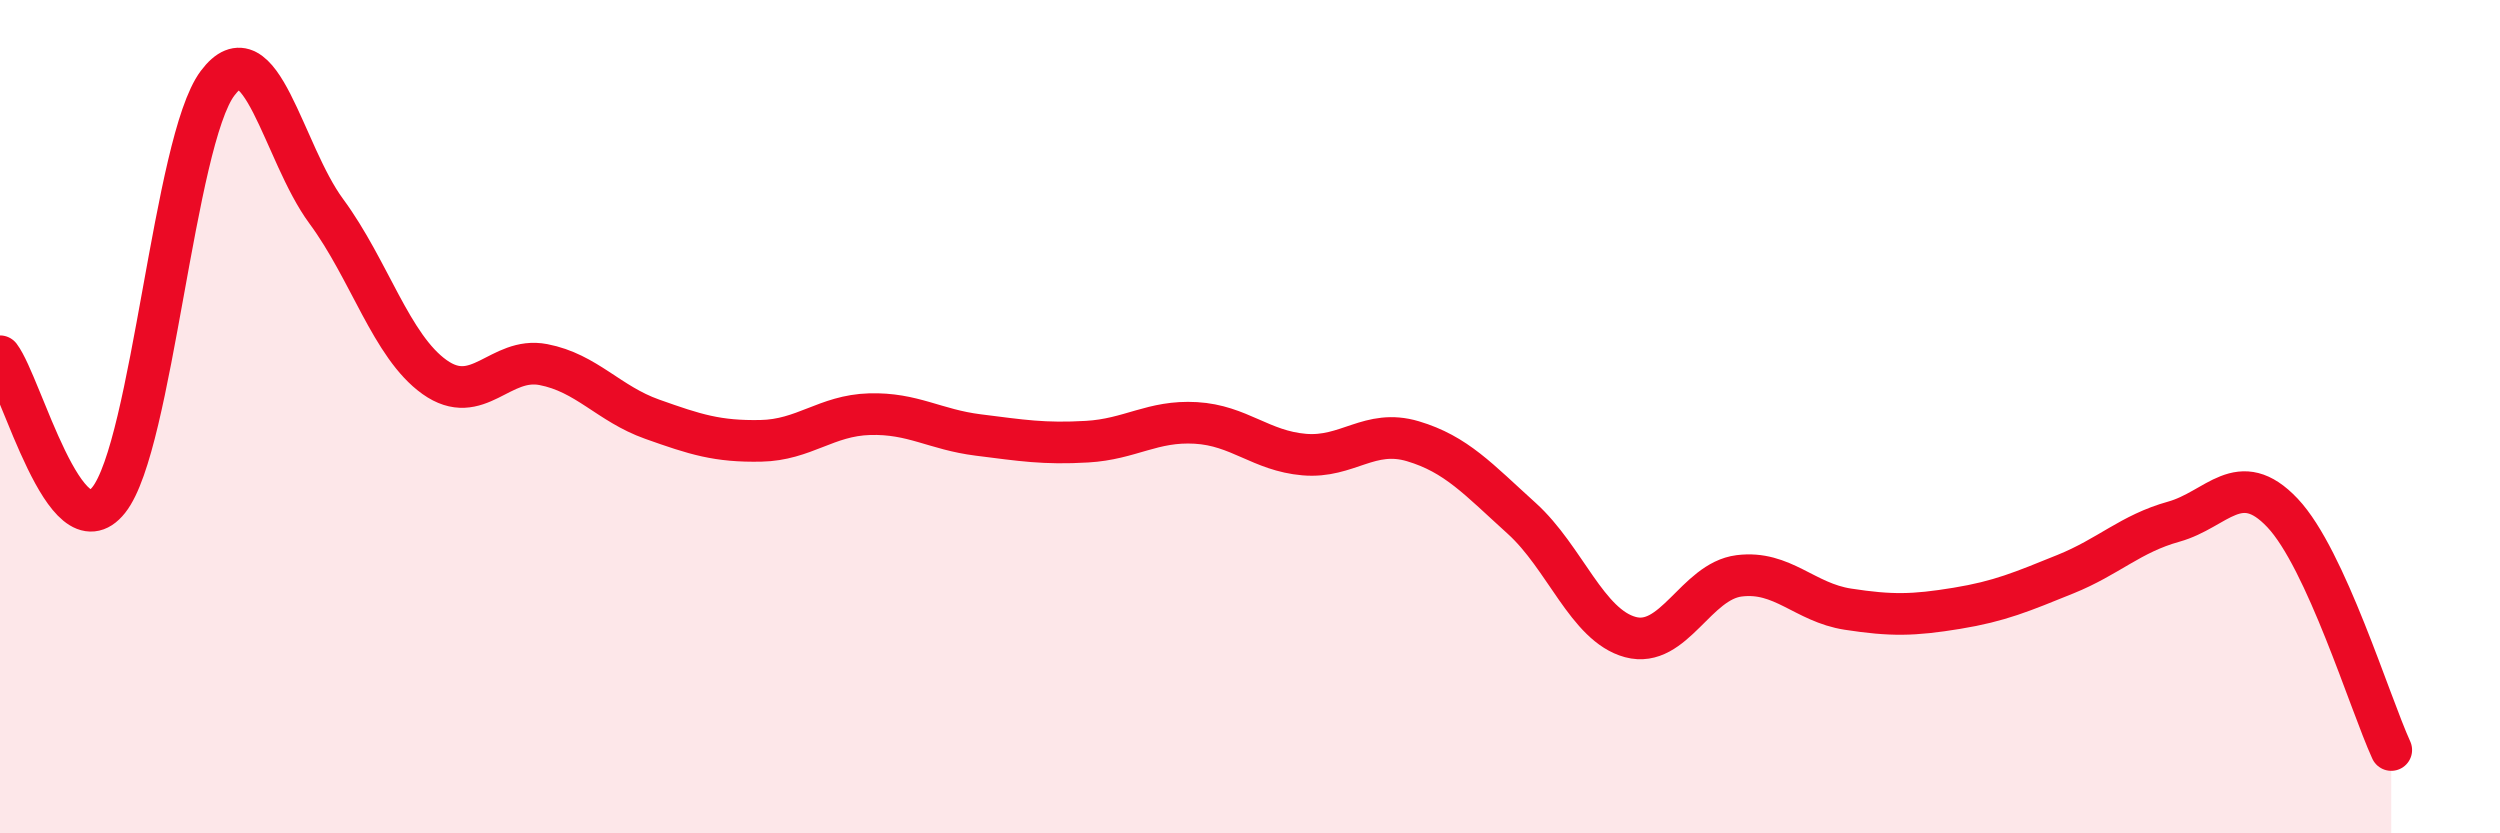
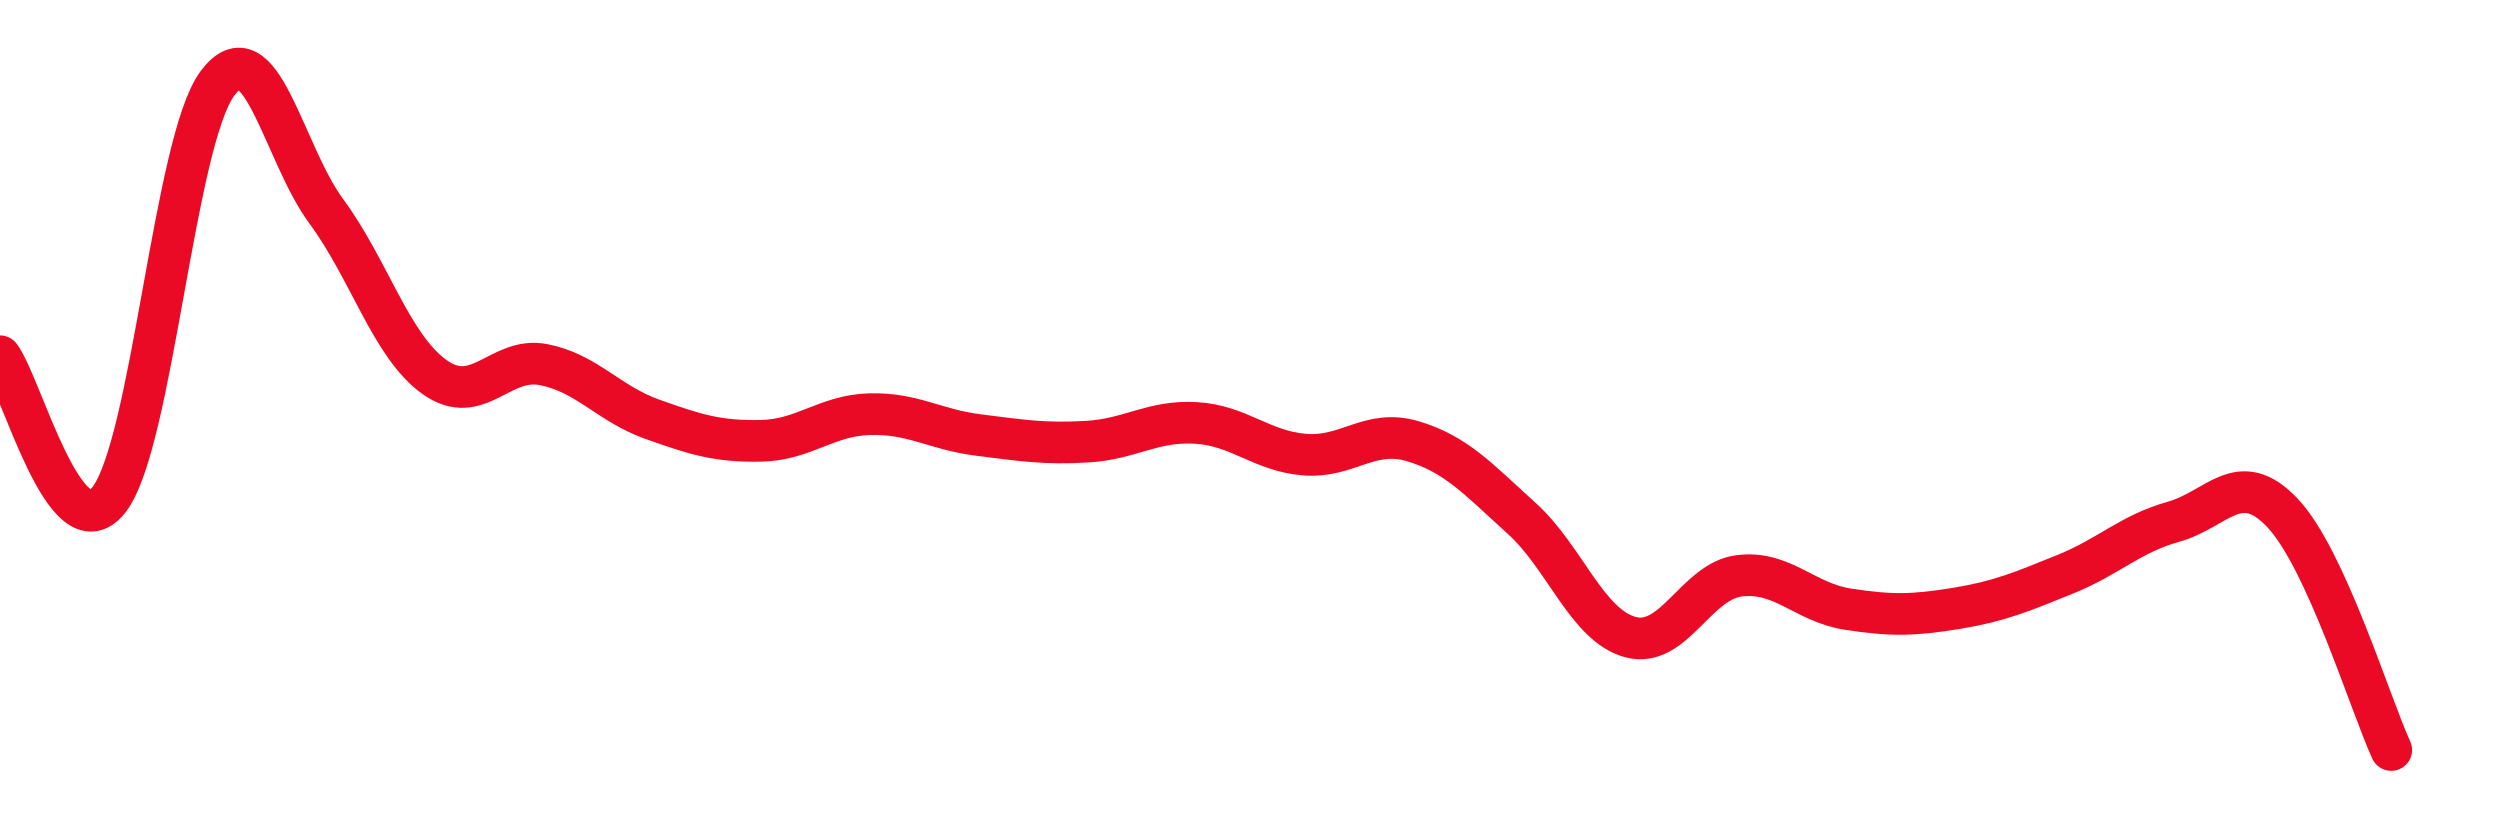
<svg xmlns="http://www.w3.org/2000/svg" width="60" height="20" viewBox="0 0 60 20">
-   <path d="M 0,8.55 C 0.52,9.24 1.57,13.31 2.61,12 C 3.65,10.69 4.18,3.39 5.22,2 C 6.26,0.61 6.79,3.66 7.83,5.07 C 8.87,6.48 9.39,8.31 10.43,9.05 C 11.47,9.79 12,8.55 13.04,8.75 C 14.08,8.95 14.61,9.69 15.65,10.06 C 16.69,10.43 17.22,10.6 18.26,10.58 C 19.3,10.56 19.83,9.97 20.87,9.94 C 21.91,9.91 22.44,10.31 23.48,10.44 C 24.52,10.57 25.05,10.66 26.09,10.6 C 27.13,10.54 27.66,10.09 28.7,10.15 C 29.74,10.21 30.26,10.82 31.3,10.91 C 32.34,11 32.87,10.28 33.91,10.59 C 34.95,10.9 35.48,11.5 36.52,12.44 C 37.56,13.38 38.09,15.01 39.13,15.29 C 40.17,15.57 40.7,13.95 41.74,13.82 C 42.78,13.69 43.31,14.46 44.35,14.62 C 45.39,14.78 45.92,14.77 46.96,14.6 C 48,14.43 48.53,14.2 49.57,13.78 C 50.61,13.36 51.13,12.81 52.17,12.52 C 53.21,12.23 53.74,11.21 54.78,12.31 C 55.82,13.41 56.87,16.86 57.39,18L57.39 20L0 20Z" fill="#EB0A25" opacity="0.1" stroke-linecap="round" stroke-linejoin="round" />
  <path d="M 0,8.55 C 0.52,9.24 1.57,13.31 2.61,12 C 3.65,10.69 4.18,3.39 5.22,2 C 6.26,0.61 6.79,3.66 7.83,5.07 C 8.87,6.48 9.39,8.31 10.43,9.05 C 11.47,9.79 12,8.55 13.04,8.75 C 14.08,8.95 14.61,9.69 15.65,10.06 C 16.69,10.43 17.22,10.6 18.26,10.58 C 19.3,10.56 19.83,9.97 20.87,9.94 C 21.91,9.91 22.44,10.31 23.48,10.44 C 24.52,10.57 25.05,10.66 26.09,10.6 C 27.13,10.54 27.66,10.09 28.7,10.15 C 29.74,10.21 30.26,10.82 31.3,10.91 C 32.34,11 32.87,10.28 33.91,10.59 C 34.95,10.9 35.48,11.5 36.52,12.44 C 37.56,13.38 38.09,15.01 39.13,15.29 C 40.17,15.57 40.7,13.95 41.74,13.82 C 42.78,13.69 43.31,14.46 44.35,14.62 C 45.39,14.78 45.92,14.77 46.96,14.6 C 48,14.43 48.53,14.2 49.57,13.78 C 50.61,13.36 51.13,12.81 52.17,12.52 C 53.21,12.23 53.74,11.21 54.78,12.31 C 55.82,13.41 56.87,16.86 57.39,18" stroke="#EB0A25" stroke-width="1" fill="none" stroke-linecap="round" stroke-linejoin="round" />
</svg>